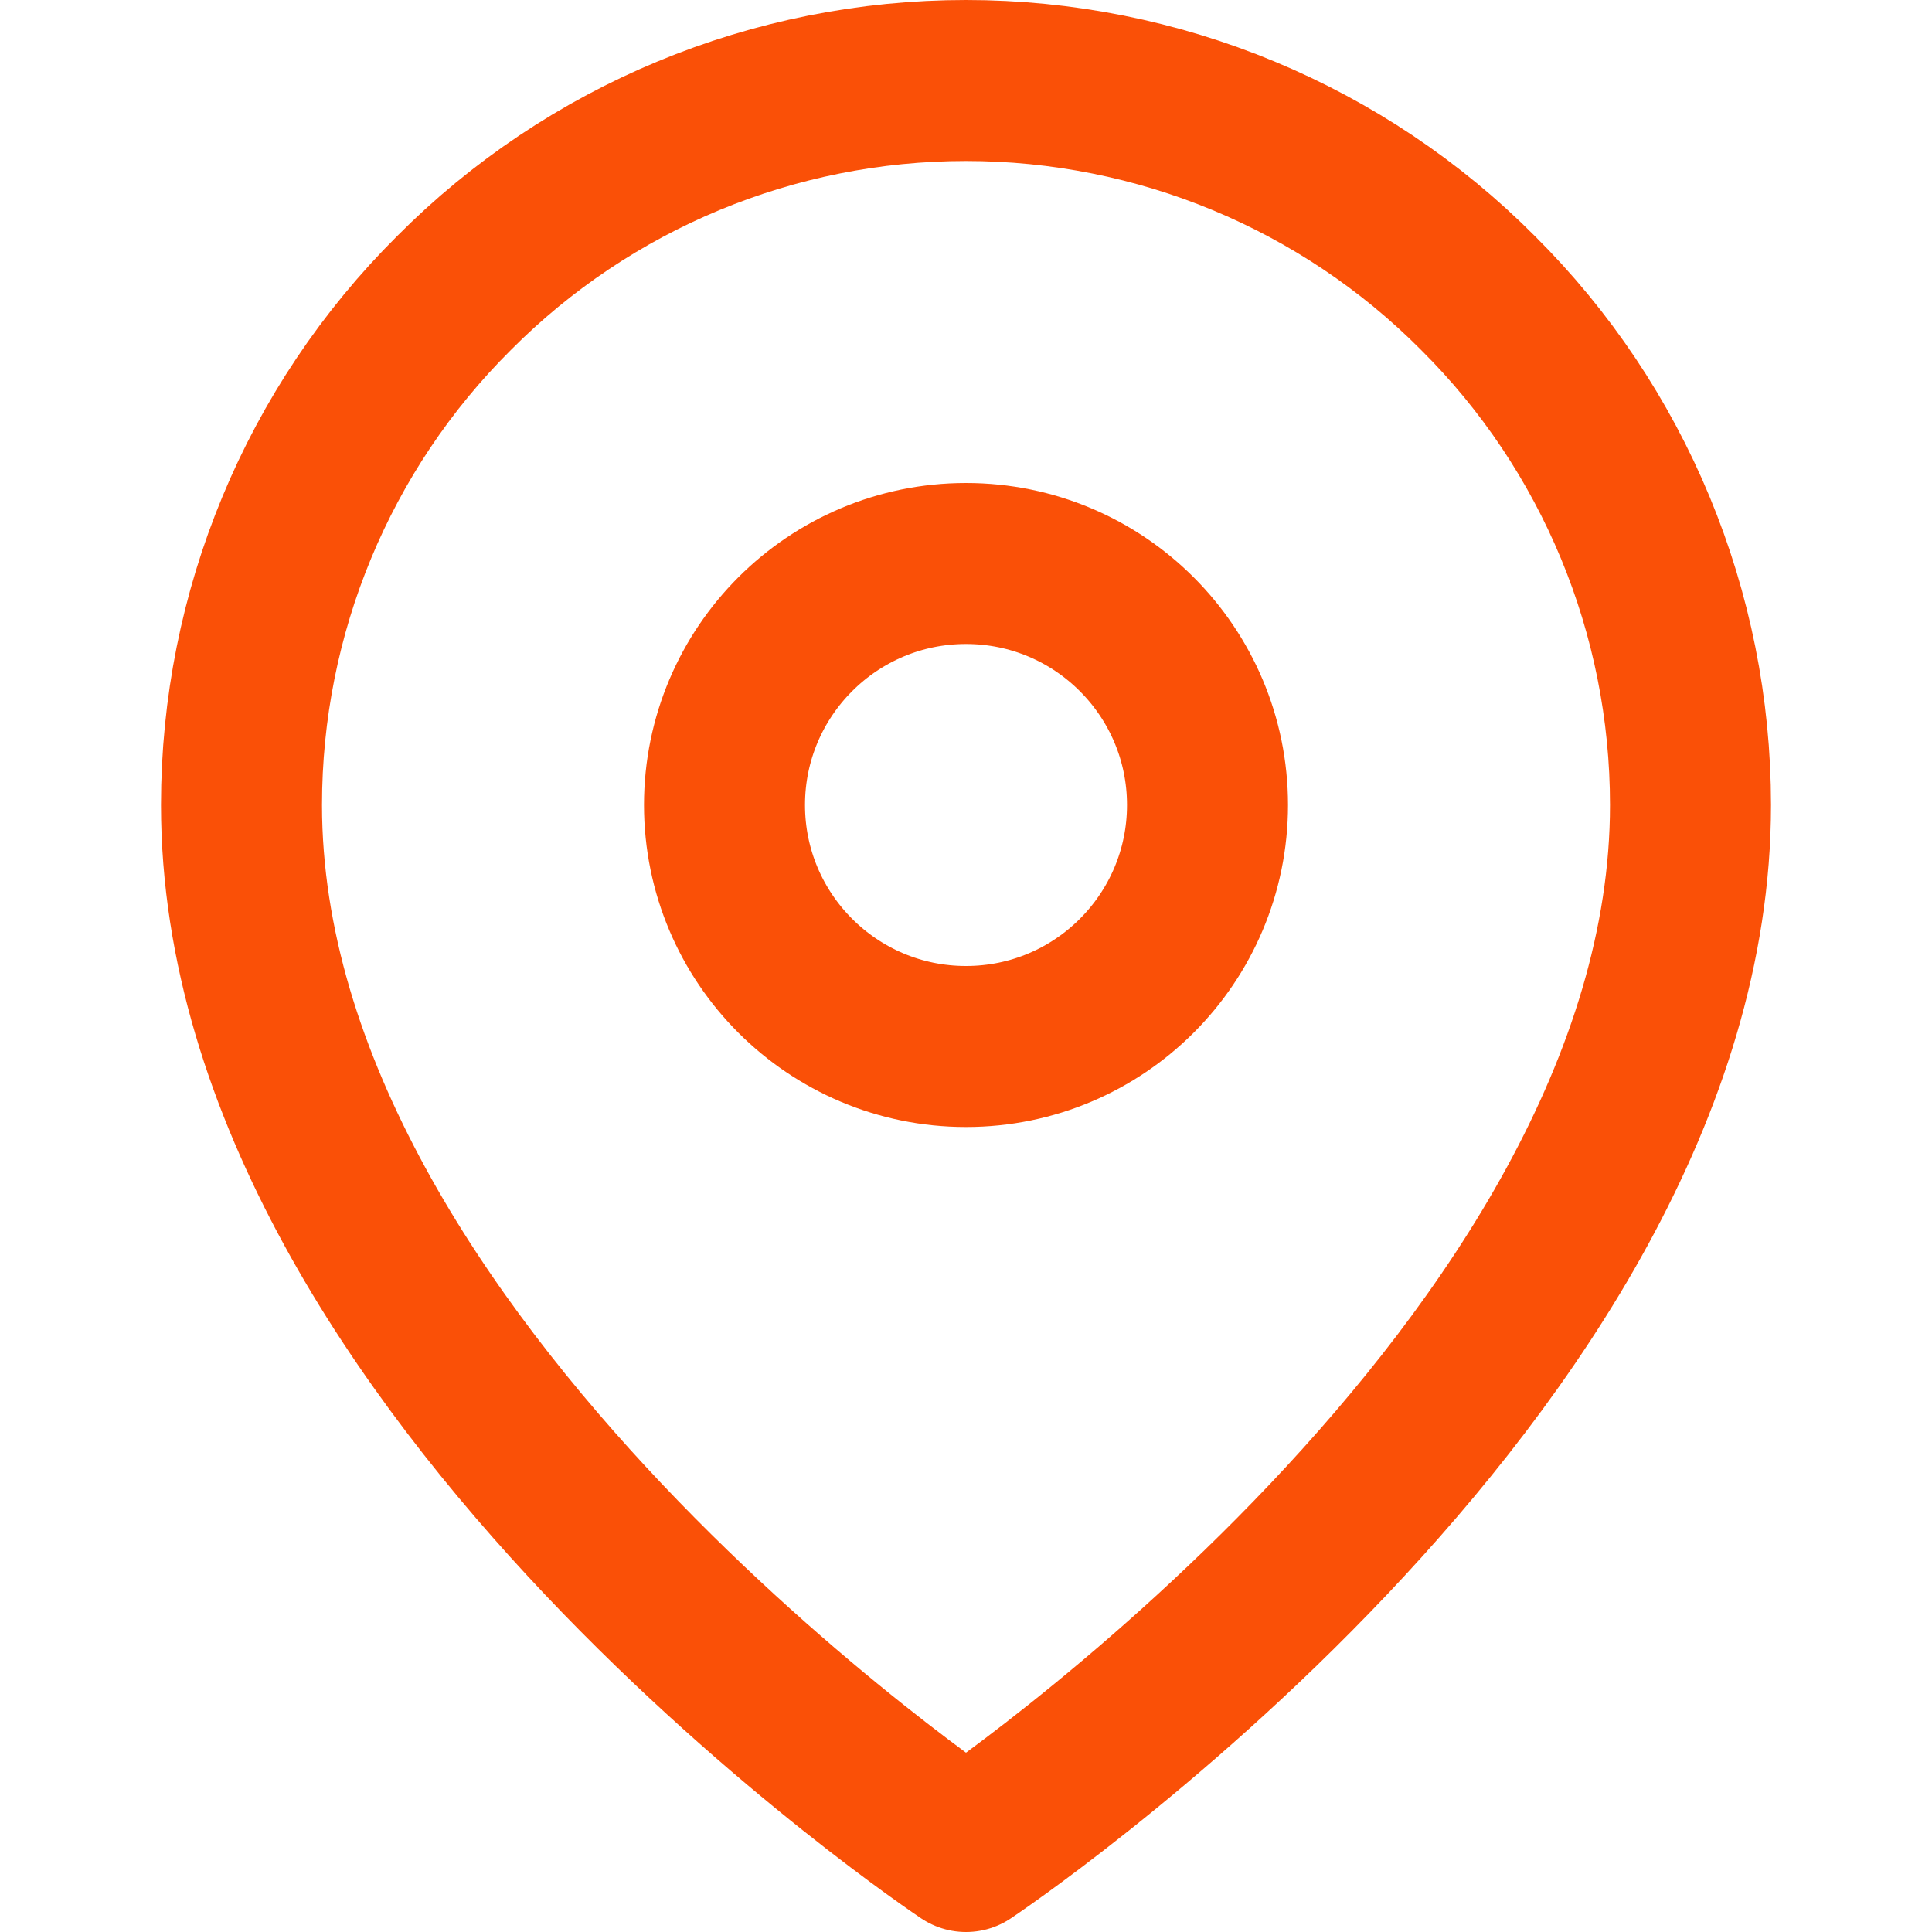
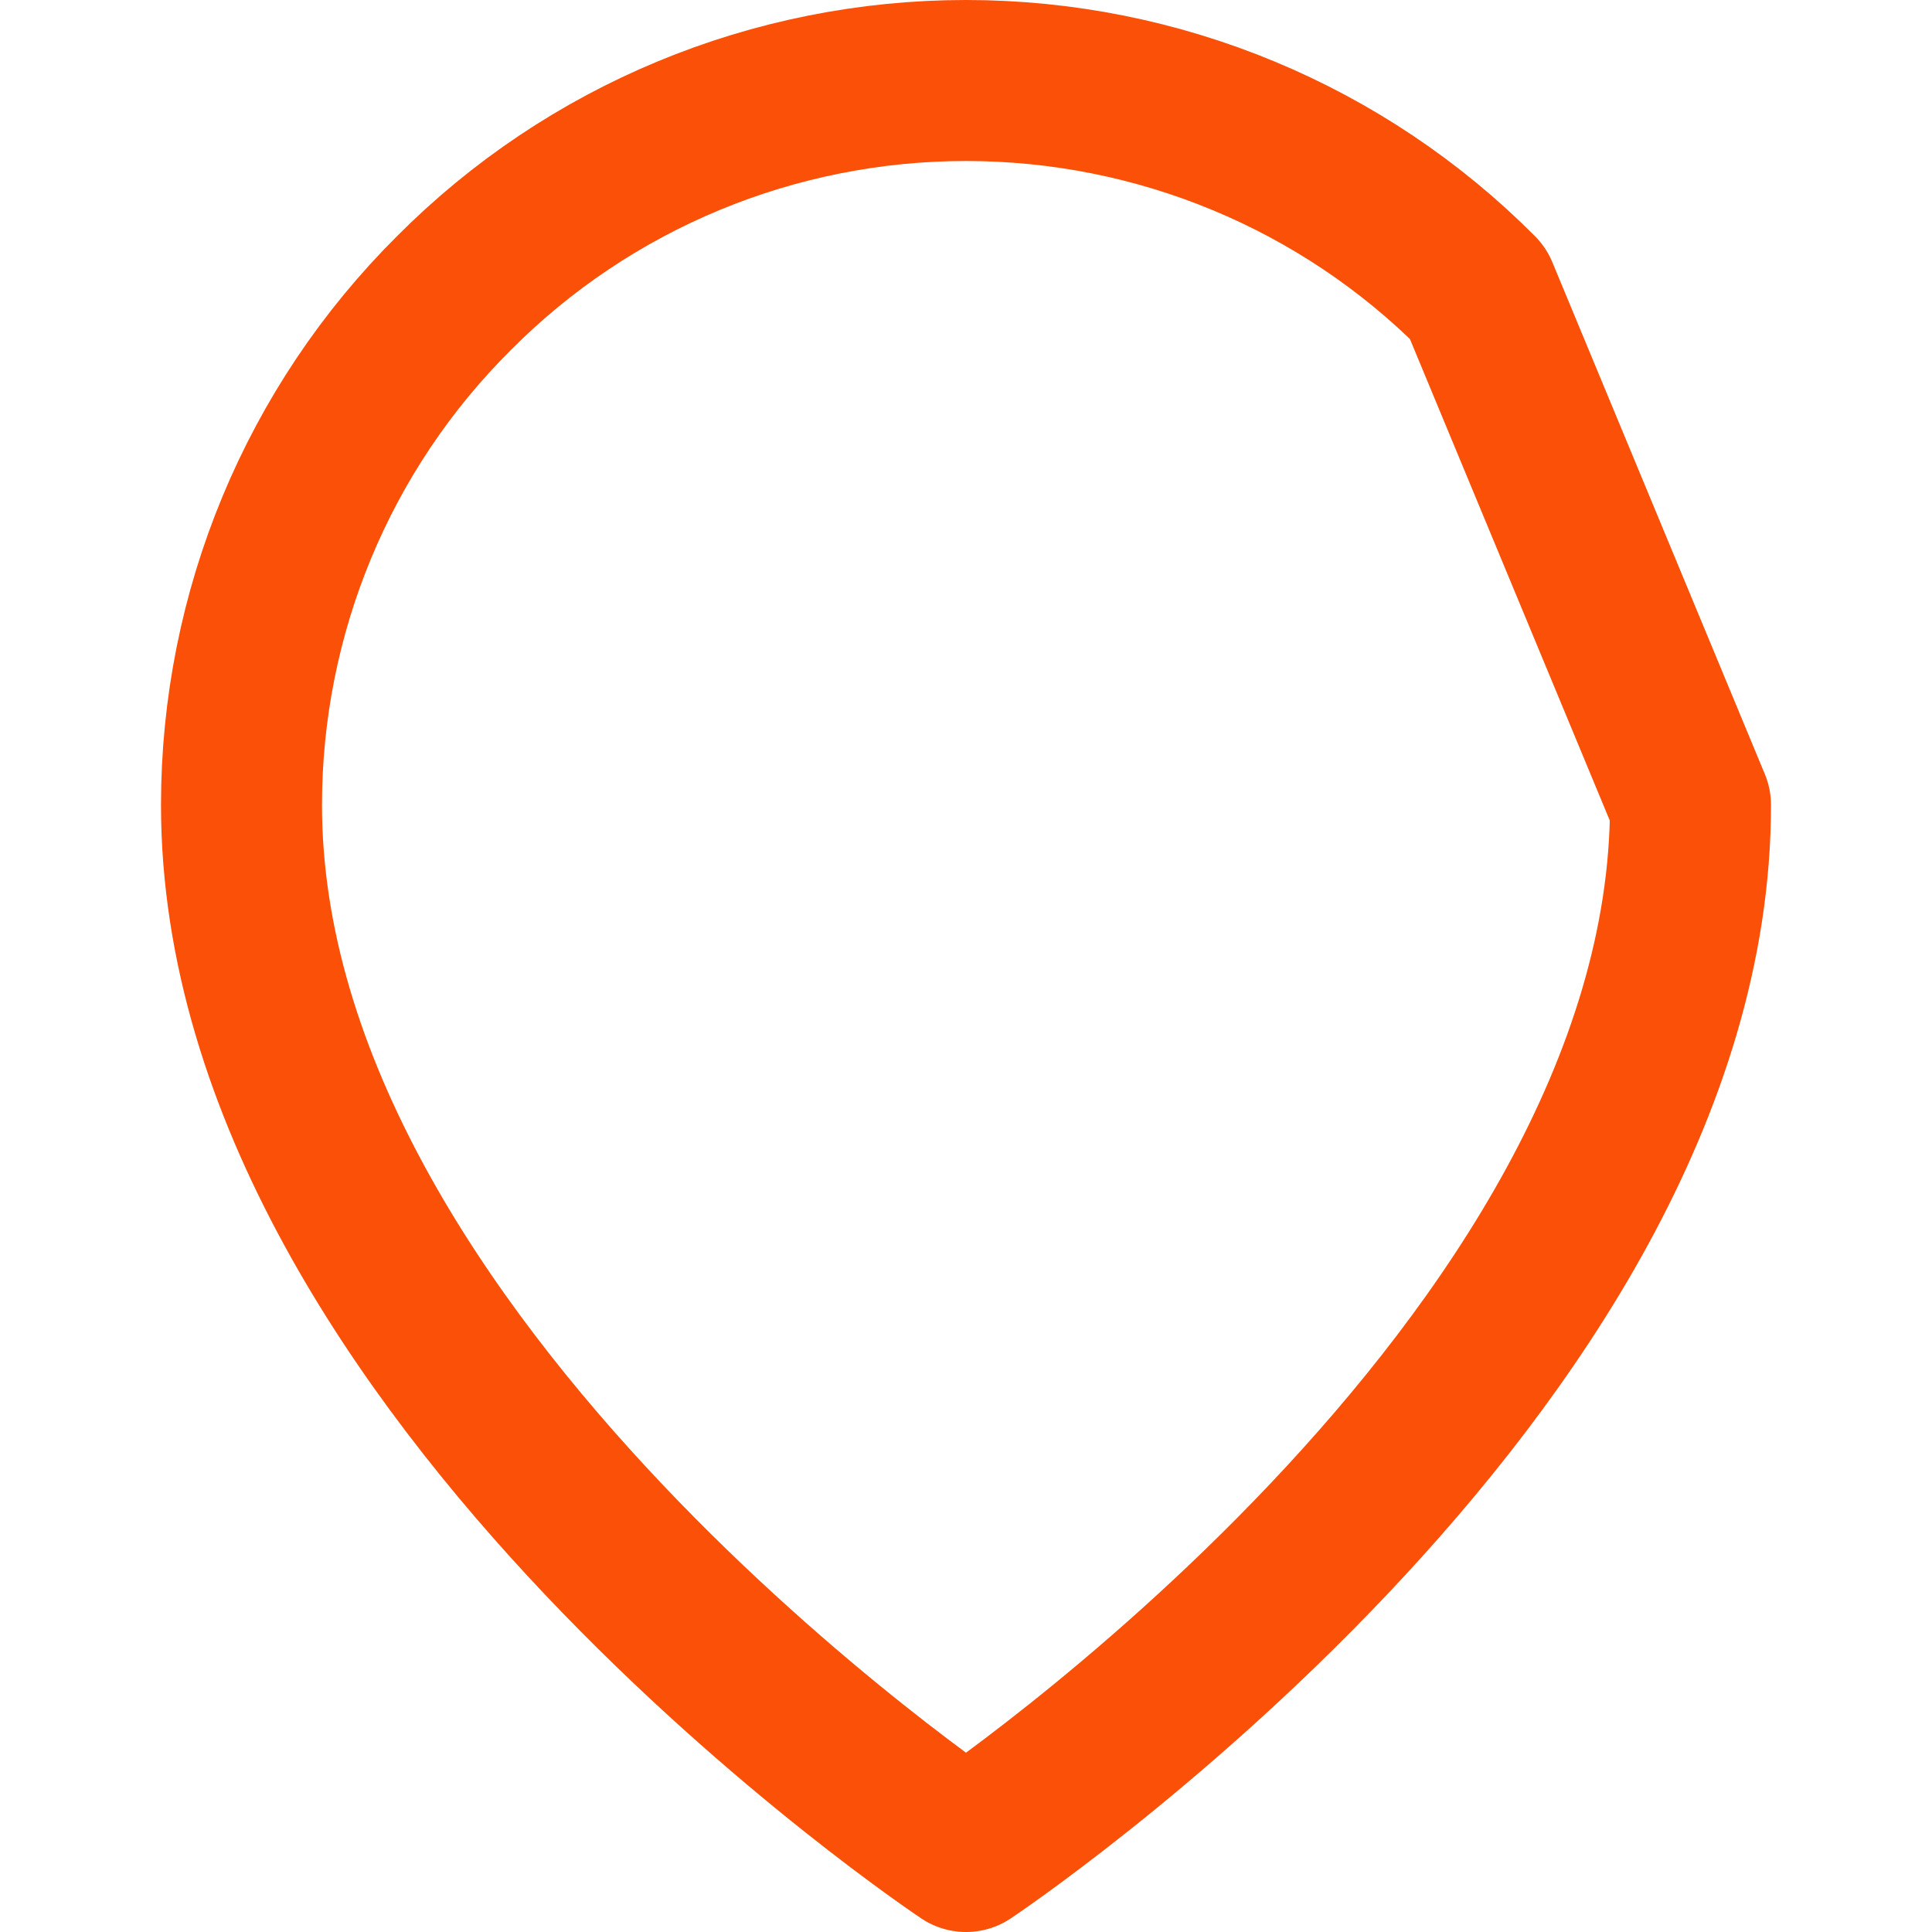
<svg xmlns="http://www.w3.org/2000/svg" width="24" height="24" viewBox="0 0 24 24" fill="none">
-   <path d="M21 10C21 17 12 23 12 23C12 23 3 17 3 10C3 7.61 3.95 5.32 5.64 3.64C7.32 1.95 9.61 1 12 1C14.39 1 16.68 1.95 18.36 3.64C20.05 5.32 21 7.61 21 10Z" stroke="#fa5007" stroke-width="2" stroke-linecap="round" stroke-linejoin="round" />
-   <circle cx="12" cy="10" r="3" stroke="#fa5007" stroke-width="2" />
+   <path d="M21 10C21 17 12 23 12 23C12 23 3 17 3 10C3 7.61 3.95 5.32 5.64 3.64C7.32 1.95 9.61 1 12 1C14.39 1 16.68 1.95 18.36 3.64Z" stroke="#fa5007" stroke-width="2" stroke-linecap="round" stroke-linejoin="round" />
</svg>